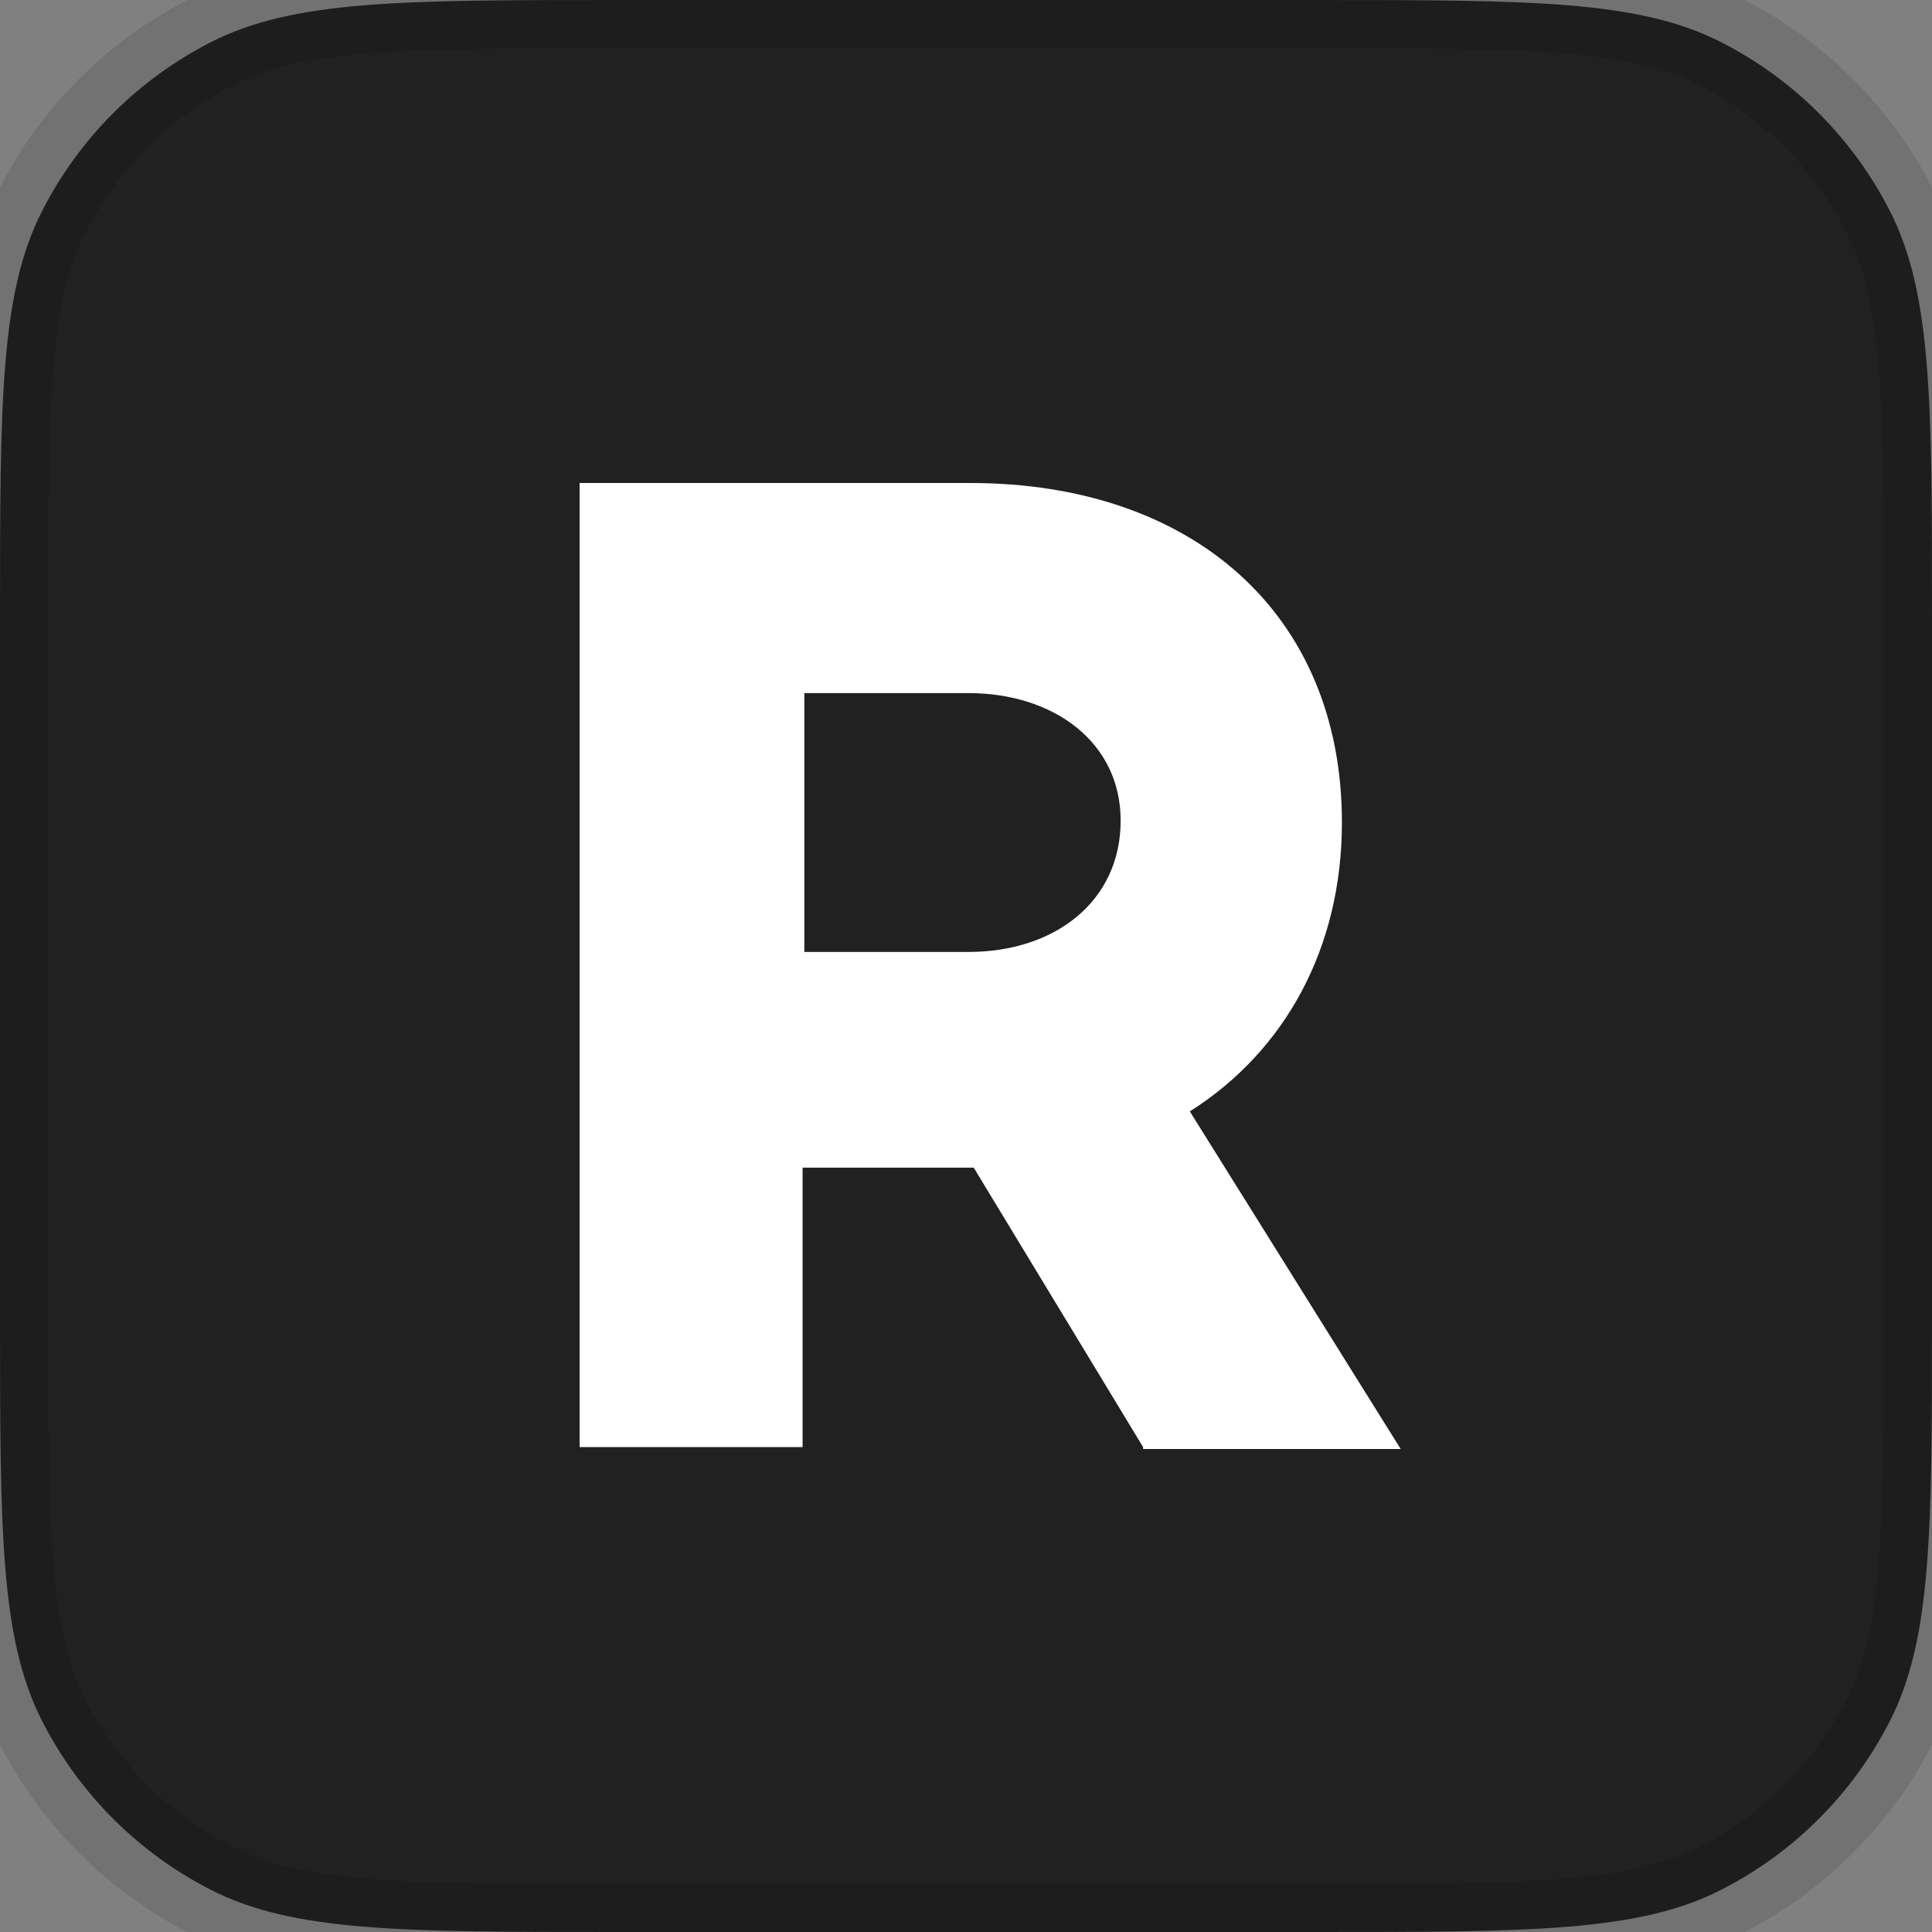
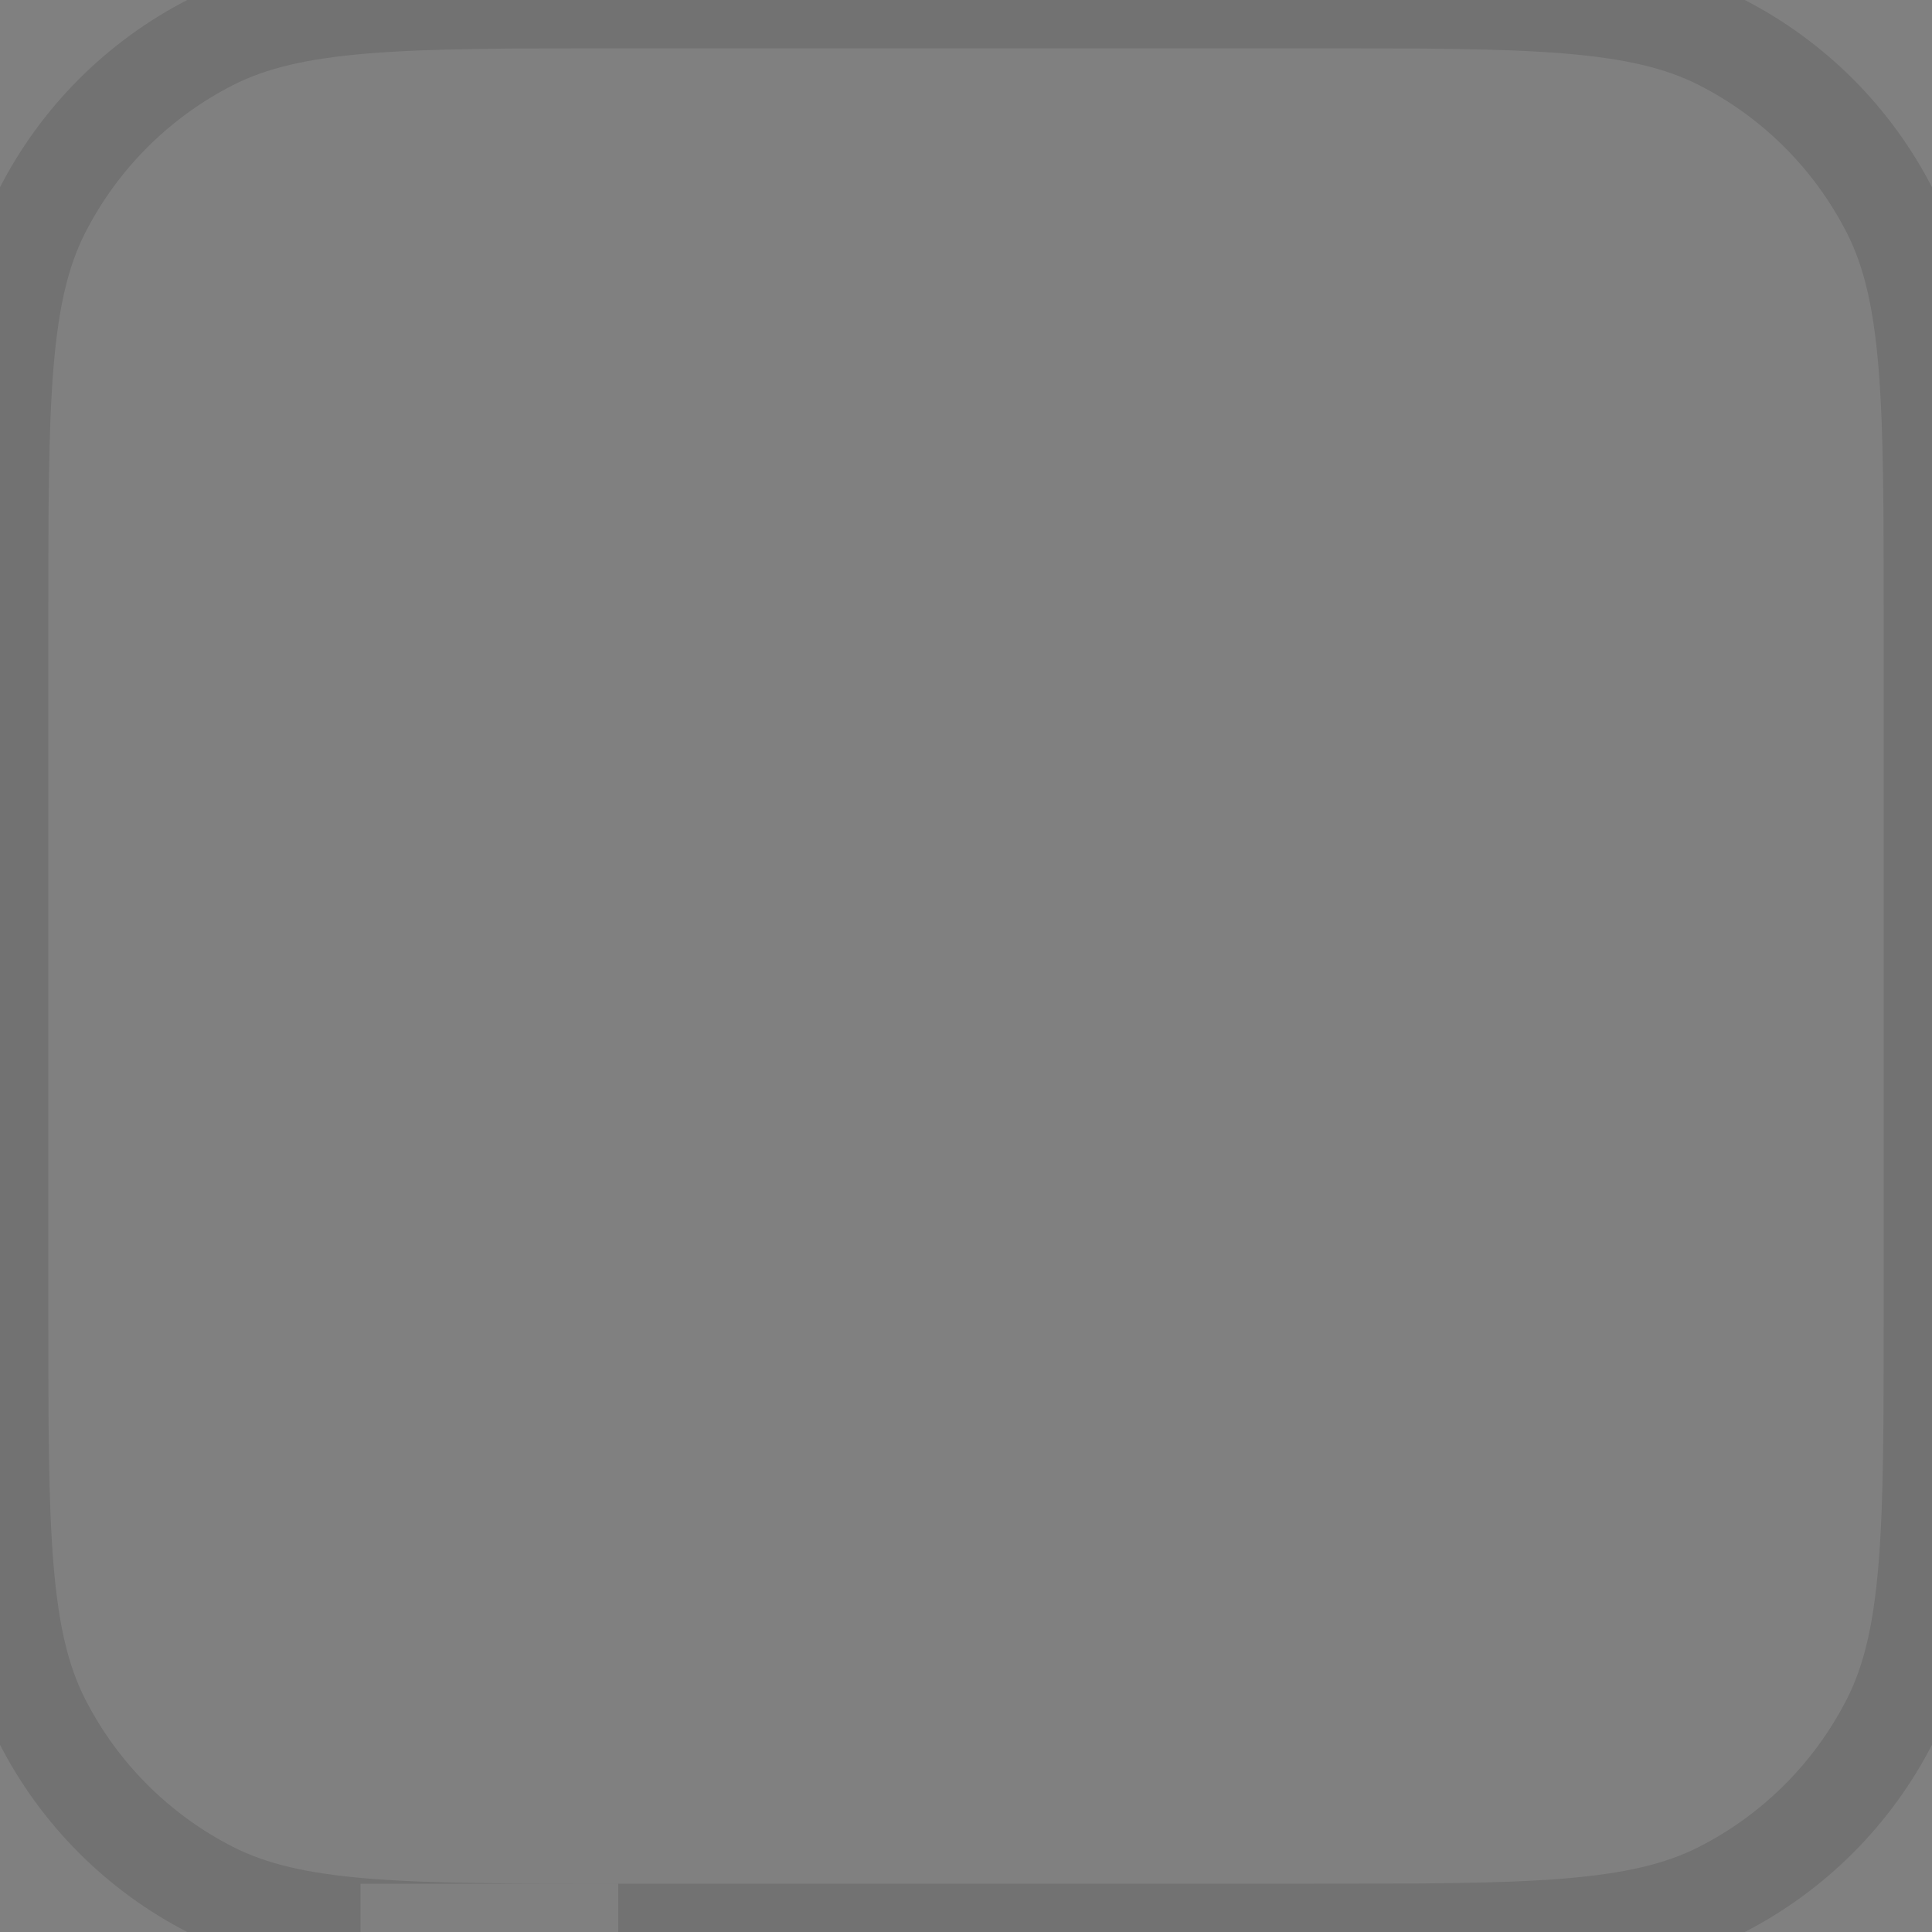
<svg xmlns="http://www.w3.org/2000/svg" width="40" height="40" viewBox="0 0 40 40" fill="none">
  <rect x="0" y="0" width="40" height="40" fill="#808080" stroke="none" />
-   <path d="M0 12.8C0 8.32 0 6.079 0.872 4.368C1.639 2.863 2.863 1.639 4.368 0.872C6.079 0 8.32 0 12.8 0H27.2C31.68 0 33.921 0 35.632 0.872C37.137 1.639 38.361 2.863 39.128 4.368C40 6.079 40 8.32 40 12.8V27.2C40 31.68 40 33.921 39.128 35.632C38.361 37.137 37.137 38.361 35.632 39.128C33.921 40 31.68 40 27.2 40H12.8C8.32 40 6.079 40 4.368 39.128C2.863 38.361 1.639 37.137 0.872 35.632C0 33.921 0 31.68 0 27.2V12.8Z" fill="#212121" />
-   <path d="M23.667 29.961L20.16 24.175H20.124H16.617V29.961H12V10H20.088C24.705 10 27.783 12.719 27.783 17.029C27.783 19.631 26.602 21.767 24.634 23.01L29 30H23.667V29.961ZM16.653 19.709H20.053C21.842 19.709 23.202 18.66 23.202 16.99C23.202 15.359 21.806 14.35 20.053 14.35H16.653V19.709Z" fill="white" />
-   <path d="M39.128 35.632L40.019 36.086L39.128 35.632ZM35.632 39.128L36.086 40.019L35.632 39.128ZM35.632 0.872L36.086 -0.019L35.632 0.872ZM39.128 4.368L38.237 4.822L39.128 4.368ZM4.368 0.872L3.914 -0.019L4.368 0.872ZM0.872 4.368L-0.019 3.914L0.872 4.368ZM12.8 1H27.2V-1H12.8V1ZM39 12.8V27.2H41V12.8H39ZM27.2 39H12.8V41H27.2V39ZM1 27.2V12.8H-1V27.2H1ZM12.8 39C10.543 39 8.911 38.999 7.627 38.894C6.355 38.79 5.513 38.589 4.822 38.237L3.914 40.019C4.934 40.539 6.068 40.774 7.464 40.888C8.848 41.001 10.576 41 12.8 41V39ZM-1 27.2C-1 29.424 -1.001 31.152 -0.888 32.536C-0.774 33.932 -0.539 35.066 -0.019 36.086L1.763 35.178C1.411 34.487 1.21 33.645 1.106 32.373C1.001 31.089 1 29.457 1 27.2H-1ZM4.822 38.237C3.505 37.566 2.434 36.495 1.763 35.178L-0.019 36.086C0.844 37.779 2.221 39.156 3.914 40.019L4.822 38.237ZM39 27.2C39 29.457 38.999 31.089 38.894 32.373C38.79 33.645 38.589 34.487 38.237 35.178L40.019 36.086C40.539 35.066 40.774 33.932 40.888 32.536C41.001 31.152 41 29.424 41 27.2H39ZM27.2 41C29.424 41 31.152 41.001 32.536 40.888C33.932 40.774 35.066 40.539 36.086 40.019L35.178 38.237C34.487 38.589 33.645 38.79 32.373 38.894C31.089 38.999 29.457 39 27.2 39V41ZM38.237 35.178C37.566 36.495 36.495 37.566 35.178 38.237L36.086 40.019C37.779 39.156 39.156 37.779 40.019 36.086L38.237 35.178ZM27.2 1C29.457 1 31.089 1.001 32.373 1.106C33.645 1.21 34.487 1.411 35.178 1.763L36.086 -0.019C35.066 -0.539 33.932 -0.774 32.536 -0.888C31.152 -1.001 29.424 -1 27.2 -1V1ZM41 12.8C41 10.576 41.001 8.848 40.888 7.464C40.774 6.068 40.539 4.934 40.019 3.914L38.237 4.822C38.589 5.513 38.79 6.355 38.894 7.627C38.999 8.911 39 10.543 39 12.8H41ZM35.178 1.763C36.495 2.434 37.566 3.505 38.237 4.822L40.019 3.914C39.156 2.221 37.779 0.844 36.086 -0.019L35.178 1.763ZM12.8 -1C10.576 -1 8.848 -1.001 7.464 -0.888C6.068 -0.774 4.934 -0.539 3.914 -0.019L4.822 1.763C5.513 1.411 6.355 1.21 7.627 1.106C8.911 1.001 10.543 1 12.8 1V-1ZM1 12.8C1 10.543 1.001 8.911 1.106 7.627C1.21 6.355 1.411 5.513 1.763 4.822L-0.019 3.914C-0.539 4.934 -0.774 6.068 -0.888 7.464C-1.001 8.848 -1 10.576 -1 12.8H1ZM3.914 -0.019C2.221 0.844 0.844 2.221 -0.019 3.914L1.763 4.822C2.434 3.505 3.505 2.434 4.822 1.763L3.914 -0.019Z" fill="black" fill-opacity="0.11" />
+   <path d="M39.128 35.632L40.019 36.086L39.128 35.632ZM35.632 39.128L36.086 40.019L35.632 39.128ZM35.632 0.872L36.086 -0.019L35.632 0.872ZM39.128 4.368L38.237 4.822L39.128 4.368ZM4.368 0.872L3.914 -0.019L4.368 0.872ZM0.872 4.368L-0.019 3.914L0.872 4.368ZM12.8 1H27.2V-1H12.8V1ZM39 12.8V27.2H41V12.8H39ZM27.2 39H12.8V41H27.2V39ZM1 27.2V12.8H-1V27.2H1ZM12.8 39C10.543 39 8.911 38.999 7.627 38.894C6.355 38.79 5.513 38.589 4.822 38.237L3.914 40.019C4.934 40.539 6.068 40.774 7.464 40.888V39ZM-1 27.2C-1 29.424 -1.001 31.152 -0.888 32.536C-0.774 33.932 -0.539 35.066 -0.019 36.086L1.763 35.178C1.411 34.487 1.21 33.645 1.106 32.373C1.001 31.089 1 29.457 1 27.2H-1ZM4.822 38.237C3.505 37.566 2.434 36.495 1.763 35.178L-0.019 36.086C0.844 37.779 2.221 39.156 3.914 40.019L4.822 38.237ZM39 27.2C39 29.457 38.999 31.089 38.894 32.373C38.79 33.645 38.589 34.487 38.237 35.178L40.019 36.086C40.539 35.066 40.774 33.932 40.888 32.536C41.001 31.152 41 29.424 41 27.2H39ZM27.2 41C29.424 41 31.152 41.001 32.536 40.888C33.932 40.774 35.066 40.539 36.086 40.019L35.178 38.237C34.487 38.589 33.645 38.79 32.373 38.894C31.089 38.999 29.457 39 27.2 39V41ZM38.237 35.178C37.566 36.495 36.495 37.566 35.178 38.237L36.086 40.019C37.779 39.156 39.156 37.779 40.019 36.086L38.237 35.178ZM27.2 1C29.457 1 31.089 1.001 32.373 1.106C33.645 1.21 34.487 1.411 35.178 1.763L36.086 -0.019C35.066 -0.539 33.932 -0.774 32.536 -0.888C31.152 -1.001 29.424 -1 27.2 -1V1ZM41 12.8C41 10.576 41.001 8.848 40.888 7.464C40.774 6.068 40.539 4.934 40.019 3.914L38.237 4.822C38.589 5.513 38.79 6.355 38.894 7.627C38.999 8.911 39 10.543 39 12.8H41ZM35.178 1.763C36.495 2.434 37.566 3.505 38.237 4.822L40.019 3.914C39.156 2.221 37.779 0.844 36.086 -0.019L35.178 1.763ZM12.8 -1C10.576 -1 8.848 -1.001 7.464 -0.888C6.068 -0.774 4.934 -0.539 3.914 -0.019L4.822 1.763C5.513 1.411 6.355 1.21 7.627 1.106C8.911 1.001 10.543 1 12.8 1V-1ZM1 12.8C1 10.543 1.001 8.911 1.106 7.627C1.21 6.355 1.411 5.513 1.763 4.822L-0.019 3.914C-0.539 4.934 -0.774 6.068 -0.888 7.464C-1.001 8.848 -1 10.576 -1 12.8H1ZM3.914 -0.019C2.221 0.844 0.844 2.221 -0.019 3.914L1.763 4.822C2.434 3.505 3.505 2.434 4.822 1.763L3.914 -0.019Z" fill="black" fill-opacity="0.11" />
</svg>